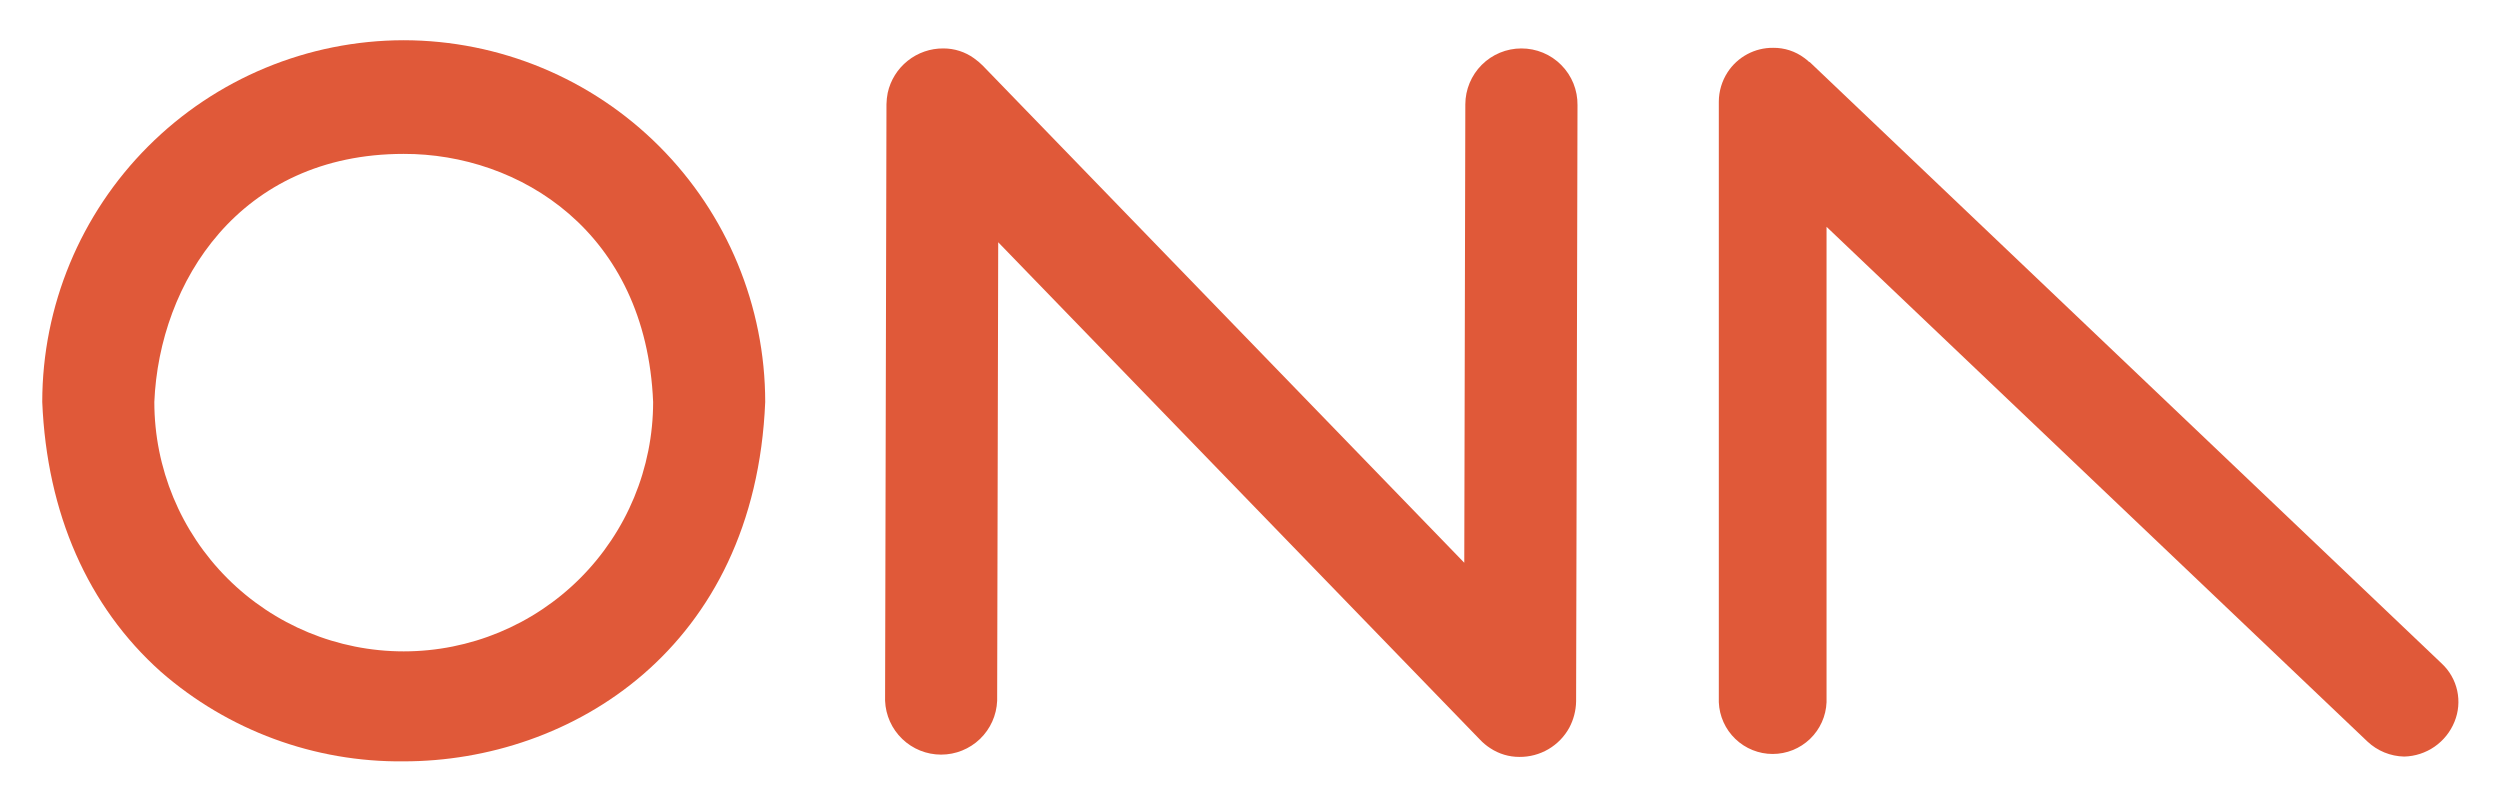
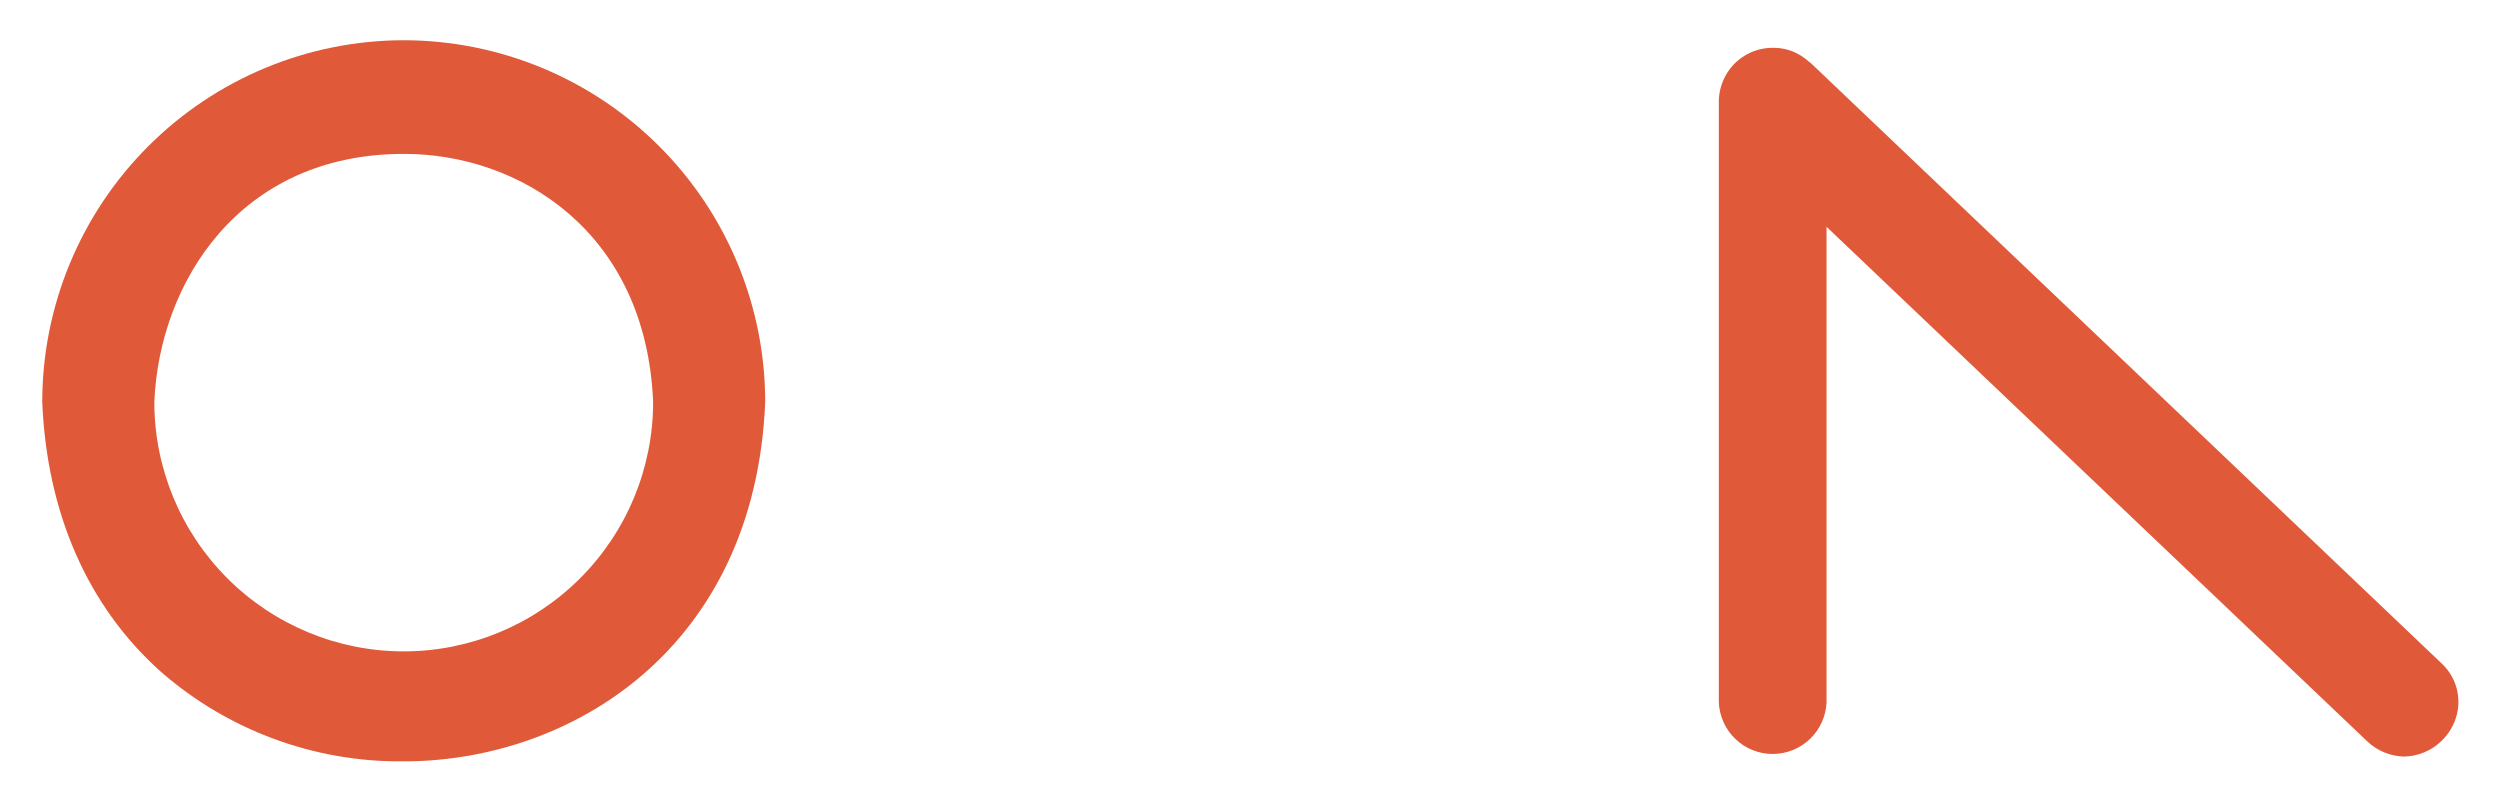
<svg xmlns="http://www.w3.org/2000/svg" width="131" height="42" viewBox="0 0 131 42" fill="none">
  <path d="M21.155 2.108C16.131 2.114 11.315 4.114 7.764 7.668C4.212 11.222 2.216 16.039 2.214 21.064C2.456 26.901 4.604 31.782 8.426 35.197C11.948 38.274 16.479 39.946 21.155 39.895C29.904 39.895 39.562 33.999 40.097 21.064C40.095 16.039 38.099 11.222 34.547 7.668C30.996 4.114 26.18 2.114 21.155 2.108ZM34.224 21.064C34.224 24.529 32.847 27.853 30.396 30.304C27.945 32.755 24.621 34.132 21.155 34.132C17.69 34.132 14.366 32.755 11.915 30.304C9.464 27.853 8.087 24.529 8.087 21.064C8.348 14.806 12.544 8.064 21.155 8.064C27.189 8.05 33.853 12.118 34.224 21.064Z" fill="#E05939" />
-   <path d="M79.718 2.538C78.94 2.539 78.195 2.848 77.645 3.397C77.096 3.946 76.785 4.691 76.783 5.468L76.728 29.488L51.492 3.434C51.35 3.294 51.198 3.165 51.035 3.05C50.569 2.716 50.009 2.537 49.435 2.538C48.755 2.532 48.094 2.761 47.562 3.186C47.03 3.61 46.66 4.204 46.515 4.869C46.477 5.065 46.455 5.264 46.451 5.463L46.378 36.719C46.408 37.477 46.73 38.195 47.278 38.722C47.825 39.248 48.555 39.542 49.314 39.542C50.074 39.542 50.804 39.248 51.351 38.722C51.899 38.195 52.221 37.477 52.251 36.719L52.306 12.694L77.542 38.748C77.705 38.922 77.889 39.076 78.09 39.205C78.543 39.505 79.074 39.664 79.617 39.662C80.15 39.667 80.675 39.527 81.136 39.258C81.596 38.988 81.975 38.599 82.231 38.131C82.456 37.708 82.578 37.239 82.588 36.76L82.661 5.509C82.666 5.12 82.593 4.733 82.448 4.372C82.302 4.012 82.085 3.683 81.811 3.407C81.538 3.13 81.211 2.911 80.852 2.762C80.492 2.613 80.107 2.537 79.718 2.538Z" fill="#E05939" />
  <path d="M127.954 34.776L94.838 3.26L94.788 3.237C94.712 3.164 94.631 3.097 94.545 3.036C94.076 2.686 93.504 2.5 92.918 2.506C92.443 2.5 91.974 2.615 91.555 2.84C91.137 3.065 90.781 3.391 90.523 3.79C90.228 4.247 90.069 4.778 90.066 5.321C90.066 5.399 90.066 5.513 90.066 5.678V36.797C90.095 37.525 90.406 38.215 90.932 38.72C91.458 39.225 92.159 39.508 92.888 39.508C93.618 39.508 94.319 39.225 94.845 38.72C95.371 38.215 95.682 37.525 95.711 36.797V11.885L124.05 38.853C124.573 39.347 125.26 39.629 125.979 39.644C126.549 39.63 127.103 39.45 127.572 39.125C128.04 38.8 128.404 38.345 128.617 37.816C128.827 37.302 128.876 36.736 128.758 36.193C128.64 35.65 128.359 35.156 127.954 34.776Z" fill="#E05939" />
</svg>